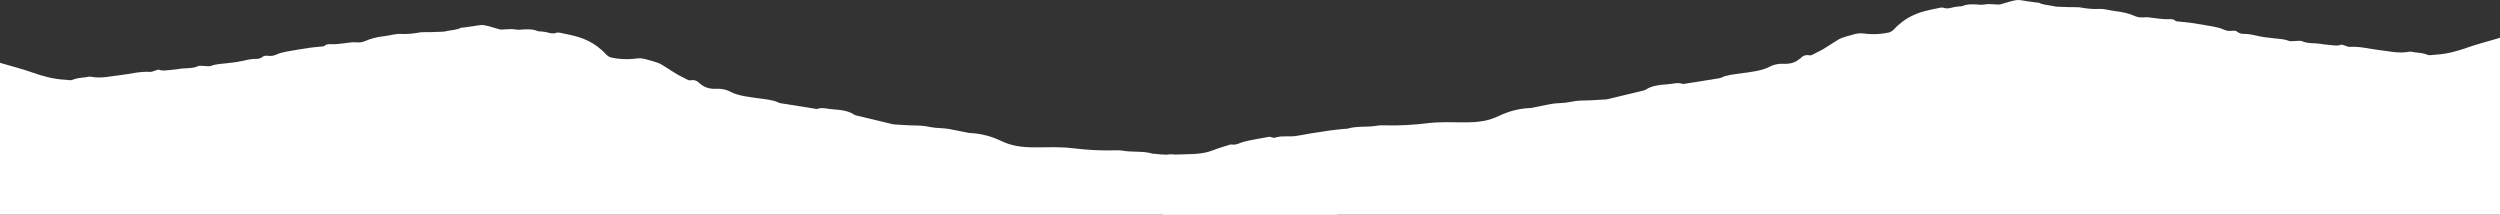
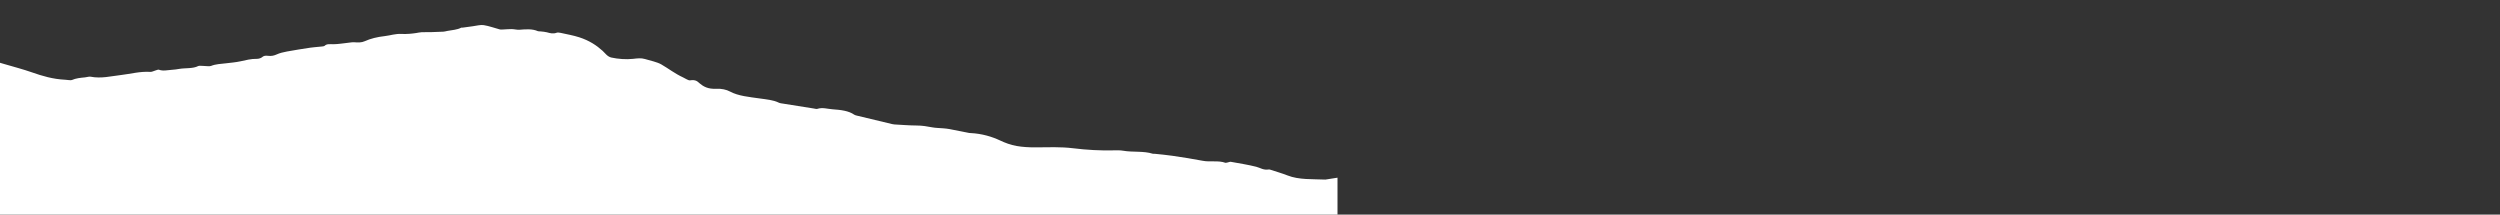
<svg xmlns="http://www.w3.org/2000/svg" width="1200" height="103" viewBox="0 0 1200 103" fill="none">
  <rect x="0" y="0" width="1200" height="103" fill="#333333" stroke="none" />
  <path d="M636.824 86.102C636.608 86.135 636.388 86.209 636.181 86.199C629.975 85.918 623.508 86.385 617.99 84.205C615.445 83.201 612.612 82.397 609.909 81.507C609.662 81.426 609.324 81.307 609.109 81.34C606.379 81.775 605.016 80.563 603.015 80.055C599.107 79.062 594.889 78.413 590.769 77.665C590.414 77.6 589.861 77.855 589.389 77.951C588.984 78.032 588.39 78.225 588.184 78.146C584.86 76.899 580.88 77.879 577.337 77.183C572.552 76.243 567.614 75.506 562.694 74.771C559.919 74.356 557.046 74.12 554.208 73.812C553.92 73.781 553.543 73.865 553.322 73.793C548.915 72.367 543.708 73.168 539.067 72.345C537.776 72.114 536.265 72.138 534.866 72.173C528.175 72.343 521.609 71.966 515.079 71.162C509.152 70.43 503.104 70.692 497.073 70.733C494.019 70.754 490.813 70.58 487.944 70.067C485.075 69.554 482.547 68.602 480.123 67.465C476.148 65.599 471.426 64.149 465.85 63.867C465.629 63.855 465.387 63.872 465.184 63.832C462.023 63.204 458.879 62.553 455.704 61.947C454.764 61.766 453.757 61.685 452.768 61.594C451.005 61.434 449.134 61.444 447.488 61.127C445.024 60.647 442.649 60.256 439.942 60.244C436.389 60.227 432.841 59.922 429.289 59.731C428.929 59.712 428.565 59.641 428.232 59.562C422.597 58.216 416.967 56.866 411.341 55.509C410.873 55.397 410.338 55.263 410.046 55.056C407.442 53.2 403.588 52.728 399.626 52.461C397.206 52.296 394.832 51.428 392.26 52.265C391.904 52.382 391.131 52.167 390.569 52.076C385.734 51.313 380.905 50.547 376.079 49.77C375.31 49.646 374.406 49.565 373.862 49.295C371.258 48 367.939 47.723 364.684 47.26C359.638 46.542 354.381 46.089 350.41 43.945C348.697 43.019 346.363 42.48 343.673 42.611C339.864 42.797 337.656 41.552 335.83 40.014C334.774 39.124 334.036 38.134 331.203 38.563C330.416 38.685 328.995 37.673 327.893 37.163C323.909 35.319 320.986 32.977 317.455 30.932C315.441 29.766 312.284 29.141 309.576 28.33C307.706 27.767 305.983 28.015 303.825 28.254C300.542 28.614 296.598 28.316 293.468 27.624C291.543 27.199 290.504 25.551 289.241 24.396C286.39 21.801 282.904 19.483 278.061 17.906C275.246 16.987 272.012 16.427 268.941 15.742C268.433 15.628 267.596 15.563 267.223 15.704C265.456 16.372 264.026 15.912 262.456 15.492C261.566 15.253 260.495 15.201 259.497 15.079C259.065 15.027 258.494 15.091 258.202 14.965C255.504 13.779 252.495 14.027 249.379 14.278C248.196 14.373 246.905 13.994 245.651 13.963C244.4 13.934 243.137 14.084 241.873 14.132C241.198 14.156 240.407 14.249 239.858 14.108C237.277 13.438 234.871 12.491 232.168 12.059C230.653 11.818 228.67 12.376 226.907 12.601C225.279 12.806 223.664 13.049 222.041 13.266C221.83 13.295 221.492 13.221 221.384 13.28C219.545 14.306 216.955 14.418 214.639 14.86C214.041 14.974 213.465 15.17 212.858 15.203C210.812 15.313 208.761 15.384 206.71 15.432C205.271 15.468 203.819 15.392 202.389 15.461C201.489 15.504 200.626 15.735 199.735 15.857C198.71 15.995 197.685 16.155 196.642 16.219C195.36 16.298 194.042 16.374 192.774 16.296C189.797 16.107 187.391 17.021 184.765 17.317C181.01 17.744 177.898 18.514 175.105 19.771C173.536 20.477 171.93 20.434 170.1 20.291C169.164 20.217 168.139 20.422 167.163 20.523C164.838 20.766 162.522 21.193 160.188 21.221C158.443 21.241 156.887 20.911 155.795 22.009C155.493 22.307 154.144 22.338 153.254 22.44C151.837 22.605 150.371 22.669 148.986 22.882C145.213 23.459 141.44 24.039 137.734 24.723C136.021 25.04 134.245 25.467 132.896 26.088C131.56 26.701 130.296 27.008 128.655 26.791C127.261 26.608 126.492 26.827 125.745 27.49C125.318 27.869 124.176 28.256 123.38 28.242C120.403 28.192 117.943 28.895 115.316 29.449C113.171 29.902 110.833 30.114 108.557 30.377C106.053 30.665 103.498 30.749 101.281 31.65C100.526 31.958 98.898 31.657 97.67 31.648C96.816 31.641 95.606 31.464 95.165 31.693C92.561 33.036 89.067 32.562 86.076 33.065C84.894 33.265 83.675 33.447 82.447 33.516C80.374 33.633 78.27 34.253 76.178 33.43C75.94 33.337 75.023 33.721 74.425 33.893C73.687 34.105 72.905 34.549 72.23 34.506C67.157 34.179 62.741 35.484 58.024 36.018C53.234 36.559 48.602 37.812 43.467 36.812C42.756 36.674 41.722 37.048 40.818 37.134C38.569 37.349 36.397 37.566 34.513 38.406C33.933 38.663 32.422 38.327 31.338 38.277C25.29 37.986 20.275 36.462 15.32 34.725C11.074 33.237 6.469 32.037 2.008 30.725C-0.326 30.038 -2.646 29.329 -5.052 28.719C-8.259 27.905 -11.443 27.004 -14.82 26.474C-17.32 26.083 -20.117 26.224 -23 26.119V212C198.665 212 420.33 212 642 212V85.288C640.12 85.582 638.47 85.842 636.824 86.102Z" fill="white" />
-   <path d="M563.176 74.102C563.392 74.135 563.612 74.209 563.819 74.199C570.025 73.918 576.492 74.385 582.01 72.205C584.555 71.201 587.388 70.397 590.091 69.507C590.338 69.426 590.676 69.307 590.891 69.34C593.621 69.775 594.984 68.563 596.985 68.055C600.893 67.062 605.111 66.413 609.231 65.665C609.586 65.6 610.139 65.855 610.611 65.951C611.016 66.032 611.61 66.225 611.816 66.146C615.14 64.899 619.12 65.879 622.663 65.183C627.448 64.243 632.386 63.506 637.306 62.771C640.081 62.356 642.954 62.12 645.792 61.812C646.08 61.781 646.457 61.865 646.678 61.793C651.085 60.367 656.292 61.168 660.933 60.345C662.224 60.114 663.735 60.138 665.134 60.173C671.825 60.343 678.391 59.966 684.921 59.162C690.848 58.43 696.896 58.692 702.927 58.733C705.981 58.754 709.187 58.58 712.056 58.067C714.925 57.554 717.453 56.602 719.877 55.465C723.852 53.599 728.574 52.149 734.15 51.867C734.371 51.855 734.613 51.872 734.816 51.832C737.977 51.204 741.121 50.553 744.296 49.947C745.236 49.766 746.243 49.685 747.232 49.594C748.995 49.434 750.866 49.444 752.512 49.127C754.976 48.647 757.351 48.256 760.058 48.244C763.611 48.227 767.159 47.922 770.711 47.731C771.071 47.712 771.436 47.641 771.768 47.562C777.403 46.216 783.033 44.866 788.659 43.509C789.127 43.397 789.662 43.263 789.954 43.056C792.558 41.2 796.412 40.728 800.374 40.461C802.794 40.296 805.168 39.428 807.74 40.265C808.096 40.382 808.869 40.167 809.431 40.076C814.266 39.313 819.095 38.547 823.921 37.77C824.69 37.646 825.594 37.565 826.138 37.295C828.742 36 832.061 35.723 835.316 35.26C840.362 34.542 845.619 34.089 849.59 31.945C851.303 31.019 853.637 30.48 856.327 30.611C860.136 30.797 862.344 29.552 864.17 28.014C865.226 27.124 865.964 26.134 868.797 26.563C869.584 26.685 871.005 25.674 872.107 25.163C876.091 23.319 879.014 20.977 882.545 18.932C884.559 17.766 887.716 17.141 890.424 16.33C892.294 15.767 894.017 16.015 896.175 16.254C899.458 16.614 903.402 16.316 906.532 15.624C908.457 15.199 909.496 13.551 910.759 12.396C913.61 9.801 917.096 7.482 921.939 5.906C924.754 4.987 927.988 4.427 931.059 3.742C931.567 3.628 932.404 3.563 932.777 3.704C934.544 4.372 935.974 3.912 937.544 3.492C938.434 3.253 939.505 3.201 940.503 3.079C940.935 3.027 941.506 3.091 941.798 2.965C944.496 1.779 947.505 2.027 950.621 2.278C951.804 2.373 953.095 1.994 954.349 1.963C955.6 1.934 956.863 2.084 958.127 2.132C958.802 2.156 959.593 2.249 960.142 2.108C962.723 1.438 965.129 0.491 967.832 0.059C969.347 -0.182 971.33 0.376 973.093 0.601C974.721 0.806 976.336 1.049 977.959 1.266C978.17 1.295 978.508 1.221 978.616 1.28C980.455 2.306 983.045 2.418 985.361 2.86C985.959 2.974 986.535 3.17 987.142 3.203C989.188 3.313 991.239 3.384 993.289 3.432C994.729 3.468 996.181 3.392 997.611 3.461C998.511 3.504 999.374 3.735 1000.26 3.857C1001.29 3.995 1002.32 4.155 1003.36 4.219C1004.64 4.298 1005.96 4.374 1007.23 4.296C1010.2 4.107 1012.61 5.021 1015.24 5.317C1018.99 5.744 1022.1 6.514 1024.9 7.771C1026.46 8.477 1028.07 8.434 1029.9 8.291C1030.84 8.217 1031.86 8.422 1032.84 8.523C1035.16 8.766 1037.48 9.193 1039.81 9.221C1041.56 9.241 1043.11 8.911 1044.21 10.009C1044.51 10.307 1045.86 10.338 1046.75 10.44C1048.16 10.605 1049.63 10.669 1051.01 10.882C1054.79 11.459 1058.56 12.039 1062.27 12.723C1063.98 13.04 1065.76 13.467 1067.1 14.088C1068.44 14.701 1069.7 15.008 1071.35 14.791C1072.74 14.608 1073.51 14.827 1074.25 15.49C1074.68 15.87 1075.82 16.256 1076.62 16.242C1079.6 16.192 1082.06 16.895 1084.68 17.449C1086.83 17.902 1089.17 18.114 1091.44 18.377C1093.95 18.665 1096.5 18.749 1098.72 19.65C1099.47 19.958 1101.1 19.657 1102.33 19.648C1103.18 19.641 1104.39 19.464 1104.83 19.693C1107.44 21.036 1110.93 20.562 1113.92 21.065C1115.11 21.265 1116.32 21.447 1117.55 21.516C1119.63 21.633 1121.73 22.253 1123.82 21.43C1124.06 21.337 1124.98 21.721 1125.58 21.893C1126.31 22.105 1127.1 22.549 1127.77 22.506C1132.84 22.179 1137.26 23.484 1141.98 24.018C1146.77 24.559 1151.4 25.812 1156.53 24.812C1157.24 24.674 1158.28 25.049 1159.18 25.134C1161.43 25.349 1163.6 25.566 1165.49 26.406C1166.07 26.663 1167.58 26.327 1168.66 26.277C1174.71 25.986 1179.72 24.462 1184.68 22.725C1188.93 21.237 1193.53 20.037 1197.99 18.725C1200.33 18.038 1202.65 17.329 1205.05 16.719C1208.26 15.905 1211.44 15.004 1214.82 14.474C1217.32 14.083 1220.12 14.224 1223 14.119V200C1001.33 200 779.67 200 558 200L557.977 74.199C559.856 74.493 561.53 73.842 563.176 74.102Z" fill="white" />
</svg>